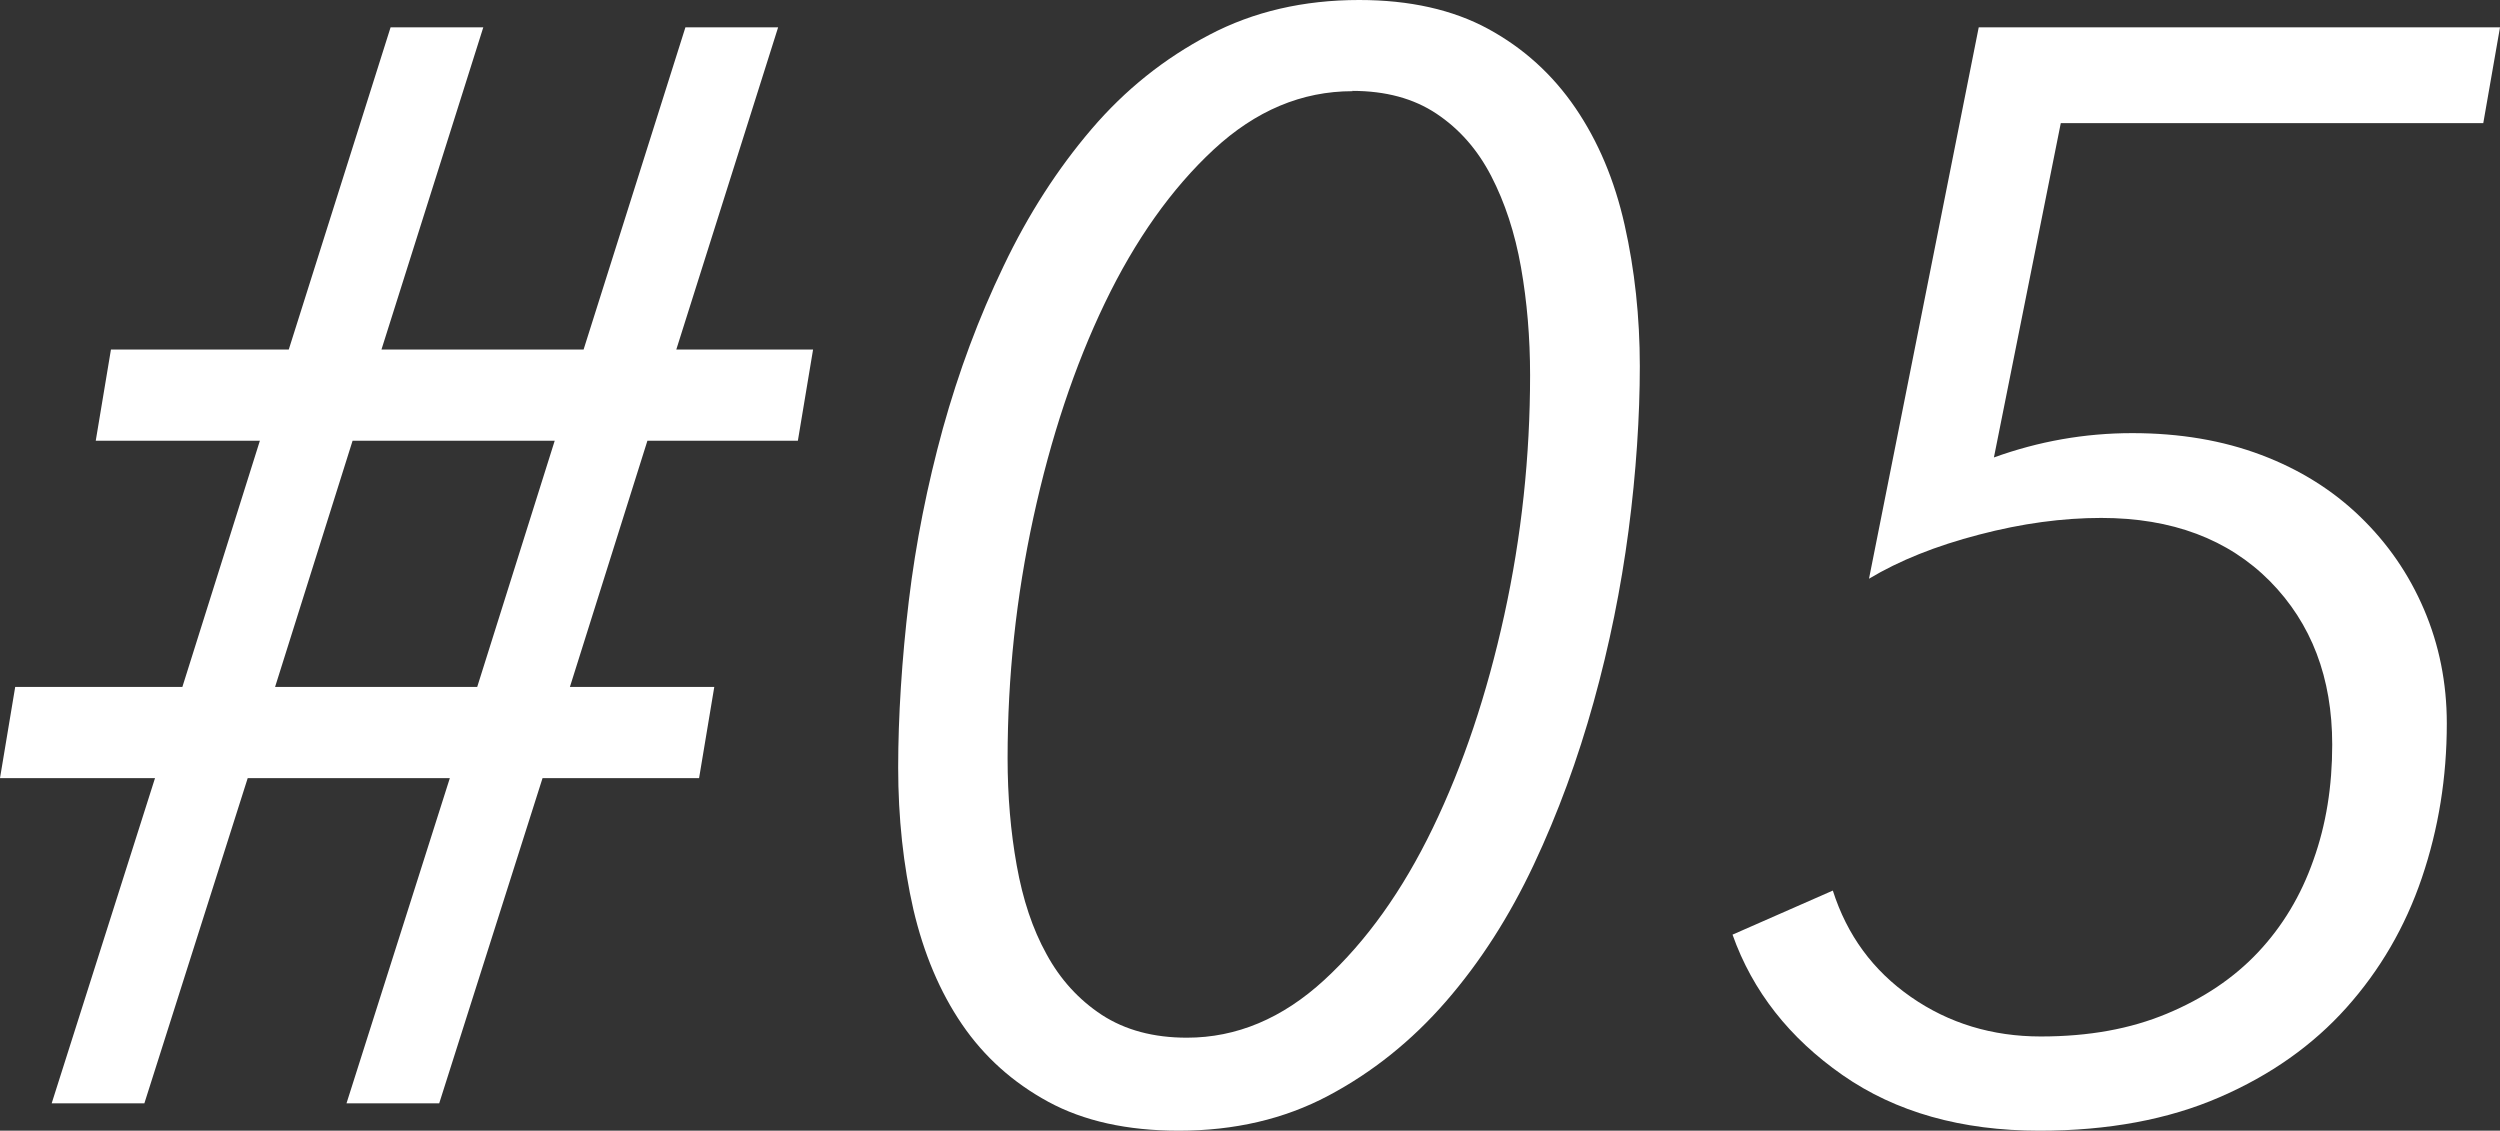
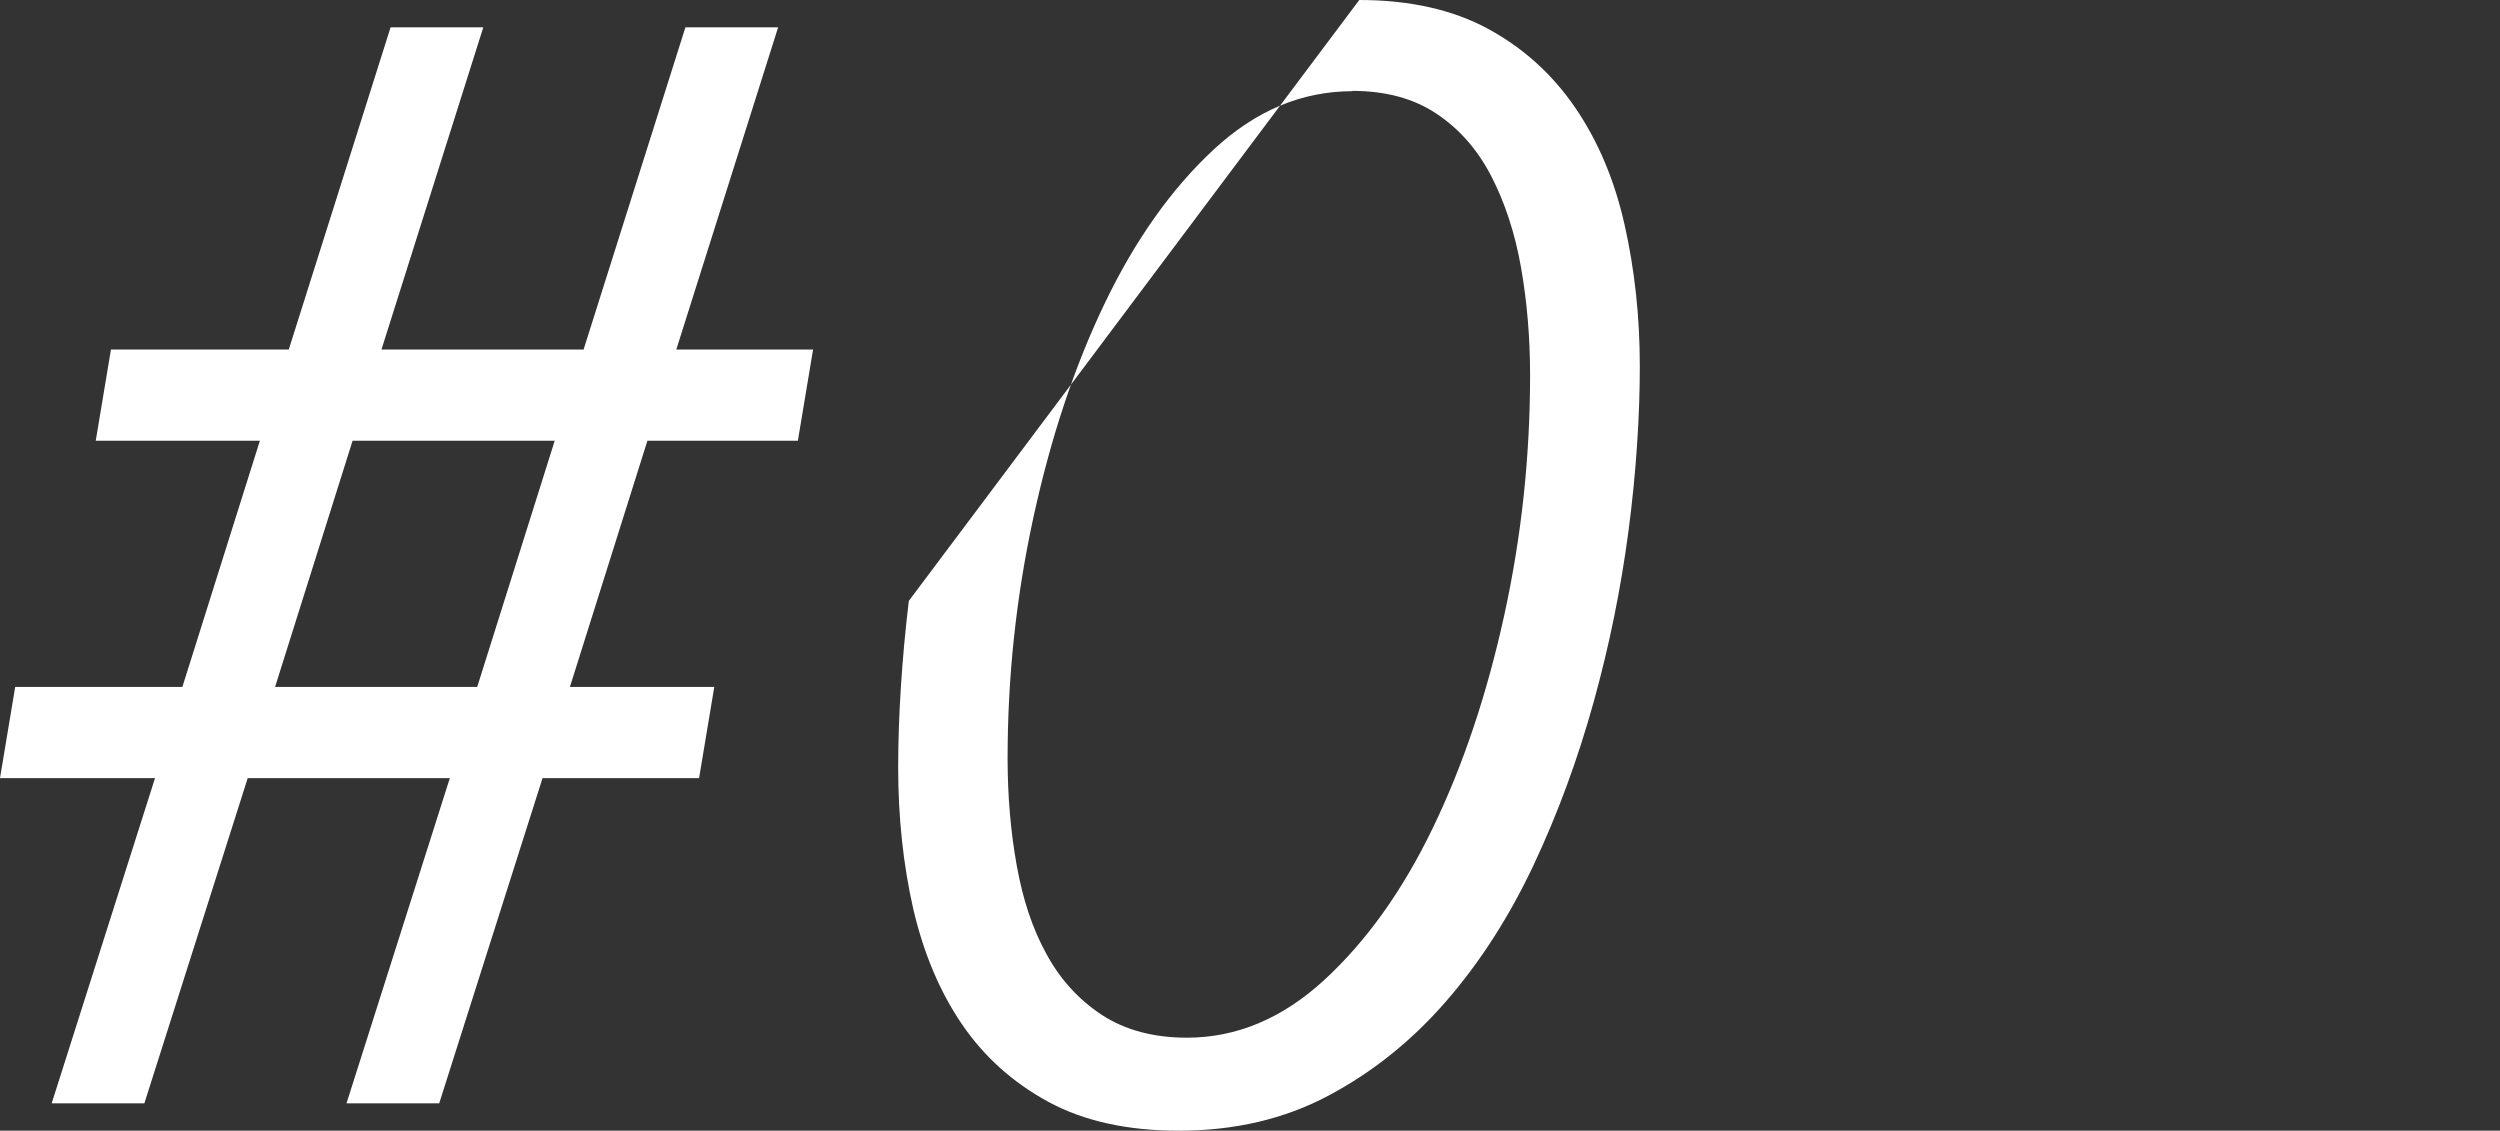
<svg xmlns="http://www.w3.org/2000/svg" viewBox="0 0 82.25 37.2">
  <rect x="0" y="0" width="82.25" height="37.2" fill="#333333" stroke="none" />
  <defs>
    <style>.d{fill:#fff;}</style>
  </defs>
  <g id="a" />
  <g id="b">
    <g id="c">
      <g>
        <path class="d" d="M5.1,25.6H0l.5-3H6l2.55-8.1H3.15l.5-3h5.85L12.85,.9h3.05l-3.35,10.6h6.65L22.55,.9h3.05l-3.35,10.6h4.5l-.5,3h-4.95l-2.55,8.1h4.75l-.5,3h-5.15l-3.4,10.7h-3.05l3.4-10.7h-6.65l-3.4,10.7H1.7l3.4-10.7Zm3.95-3h6.65l2.55-8.1h-6.65l-2.55,8.1Z" />
-         <path class="d" d="M44.72,0c1.66,0,3.08,.32,4.24,.95s2.12,1.5,2.87,2.6c.75,1.1,1.29,2.38,1.62,3.85,.33,1.47,.5,3.02,.5,4.65s-.12,3.5-.37,5.4c-.25,1.9-.63,3.78-1.15,5.65-.52,1.87-1.17,3.65-1.97,5.35-.8,1.7-1.76,3.2-2.89,4.5-1.13,1.3-2.42,2.33-3.87,3.1s-3.09,1.15-4.92,1.15c-1.7,0-3.13-.32-4.29-.95s-2.11-1.48-2.84-2.55-1.26-2.33-1.6-3.78c-.33-1.45-.5-3.01-.5-4.67s.12-3.56,.35-5.48c.23-1.92,.61-3.81,1.12-5.67,.52-1.87,1.18-3.65,2-5.35,.81-1.7,1.78-3.2,2.89-4.5,1.11-1.3,2.4-2.33,3.87-3.1,1.46-.77,3.11-1.15,4.94-1.15Zm-.22,3c-1.67,0-3.19,.64-4.57,1.92-1.38,1.28-2.58,2.97-3.58,5.05-1,2.08-1.78,4.43-2.35,7.05-.57,2.62-.85,5.26-.85,7.93,0,1.23,.1,2.41,.3,3.52,.2,1.12,.52,2.09,.98,2.92,.45,.83,1.06,1.5,1.82,2,.77,.5,1.7,.75,2.8,.75,1.63,0,3.14-.63,4.52-1.9,1.38-1.27,2.57-2.93,3.57-5,1-2.07,1.78-4.4,2.35-7,.57-2.6,.85-5.23,.85-7.9,0-1.23-.1-2.42-.3-3.55-.2-1.13-.53-2.13-.98-3-.45-.87-1.05-1.55-1.8-2.05s-1.67-.75-2.77-.75Z" />
-         <path class="d" d="M81.7,4.05h-13.9l-2.2,11c1.47-.53,2.98-.8,4.55-.8s2.98,.24,4.25,.72c1.27,.48,2.35,1.16,3.25,2.03,.9,.87,1.6,1.88,2.1,3.05,.5,1.17,.75,2.42,.75,3.75,0,1.77-.27,3.46-.82,5.08-.55,1.62-1.38,3.04-2.48,4.27-1.1,1.23-2.49,2.22-4.18,2.95-1.68,.73-3.66,1.1-5.92,1.1-2.57,0-4.73-.61-6.48-1.83-1.75-1.22-2.96-2.76-3.62-4.62l3.3-1.45c.47,1.47,1.32,2.63,2.57,3.5,1.25,.87,2.68,1.3,4.27,1.3s2.95-.25,4.15-.75c1.2-.5,2.2-1.17,3-2.02,.8-.85,1.41-1.86,1.82-3.03,.42-1.17,.62-2.43,.62-3.8,0-2.2-.68-3.99-2.05-5.38-1.37-1.38-3.22-2.08-5.55-2.08-1.27,0-2.61,.18-4.02,.55-1.42,.37-2.62,.85-3.62,1.45L65.1,.9h17.15l-.55,3.15Z" />
+         <path class="d" d="M44.72,0c1.66,0,3.08,.32,4.24,.95s2.12,1.5,2.87,2.6c.75,1.1,1.29,2.38,1.62,3.85,.33,1.47,.5,3.02,.5,4.65s-.12,3.5-.37,5.4c-.25,1.9-.63,3.78-1.15,5.65-.52,1.87-1.17,3.65-1.97,5.35-.8,1.7-1.76,3.2-2.89,4.5-1.13,1.3-2.42,2.33-3.87,3.1s-3.09,1.15-4.92,1.15c-1.7,0-3.13-.32-4.29-.95s-2.11-1.48-2.84-2.55-1.26-2.33-1.6-3.78c-.33-1.45-.5-3.01-.5-4.67s.12-3.56,.35-5.48Zm-.22,3c-1.67,0-3.19,.64-4.57,1.92-1.38,1.28-2.58,2.97-3.58,5.05-1,2.08-1.78,4.43-2.35,7.05-.57,2.62-.85,5.26-.85,7.93,0,1.23,.1,2.41,.3,3.52,.2,1.12,.52,2.09,.98,2.92,.45,.83,1.06,1.5,1.82,2,.77,.5,1.7,.75,2.8,.75,1.63,0,3.14-.63,4.52-1.9,1.38-1.27,2.57-2.93,3.57-5,1-2.07,1.78-4.4,2.35-7,.57-2.6,.85-5.23,.85-7.9,0-1.23-.1-2.42-.3-3.55-.2-1.13-.53-2.13-.98-3-.45-.87-1.05-1.55-1.8-2.05s-1.67-.75-2.77-.75Z" />
      </g>
    </g>
  </g>
</svg>